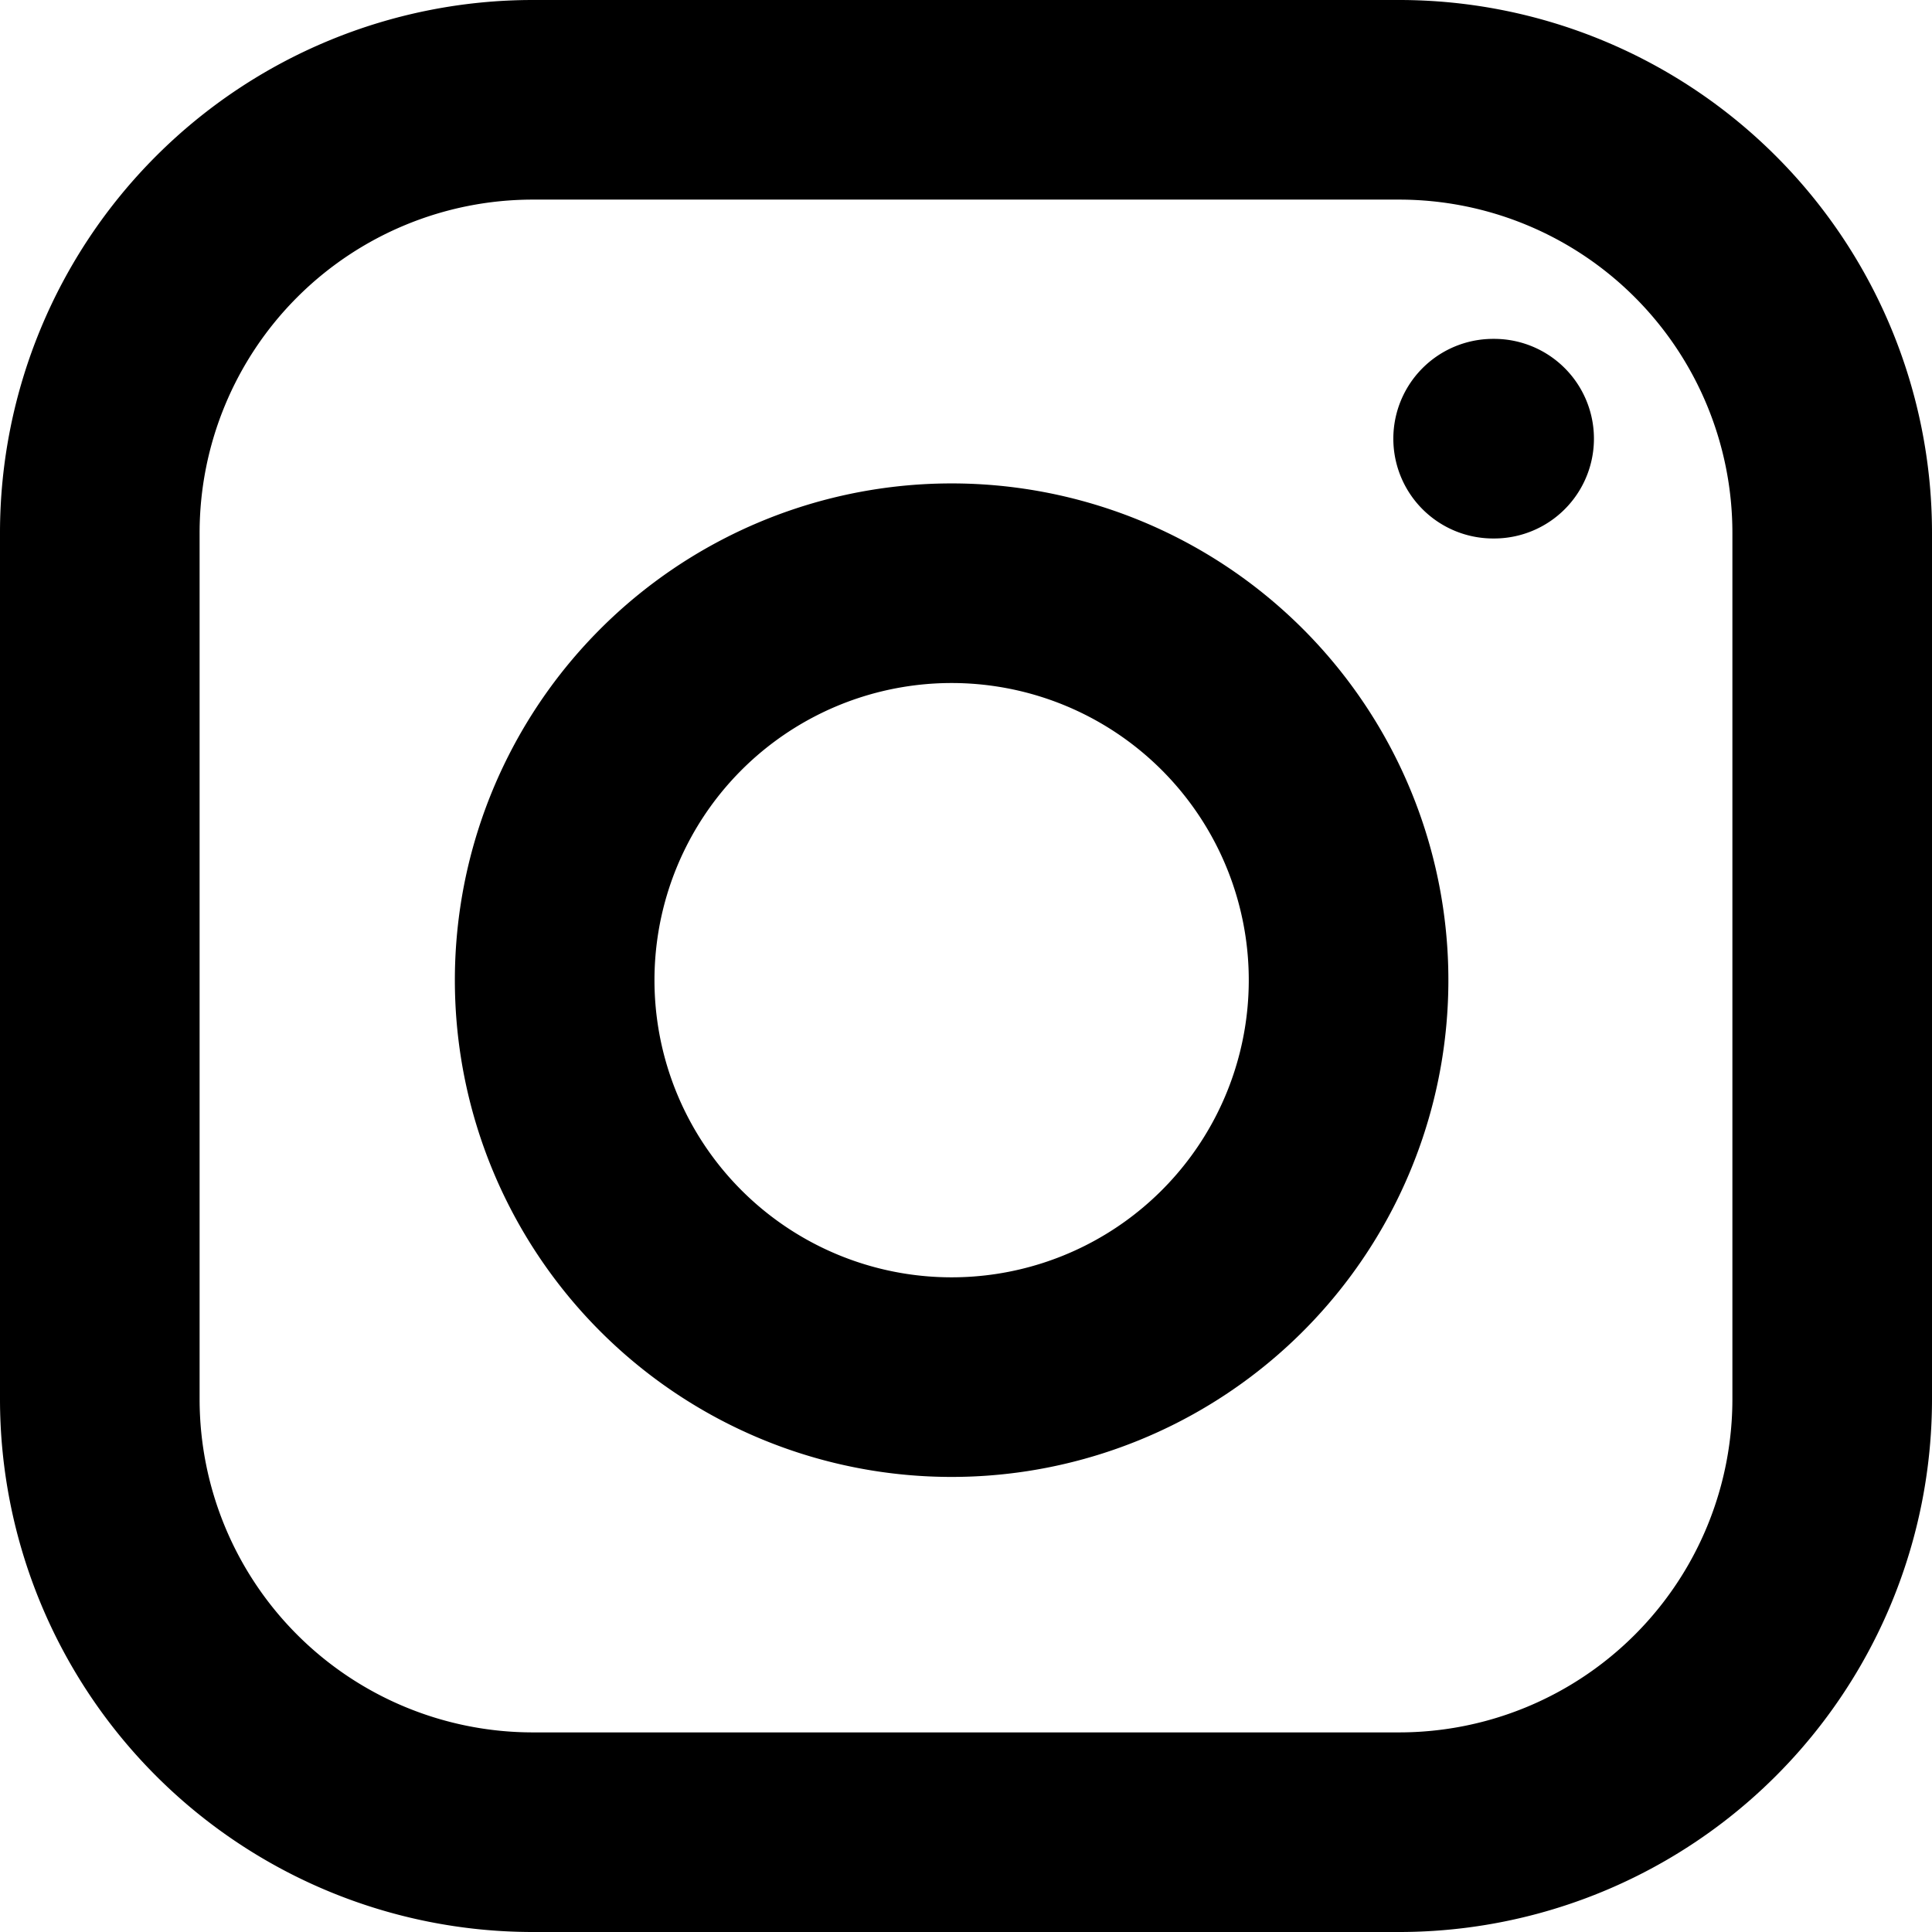
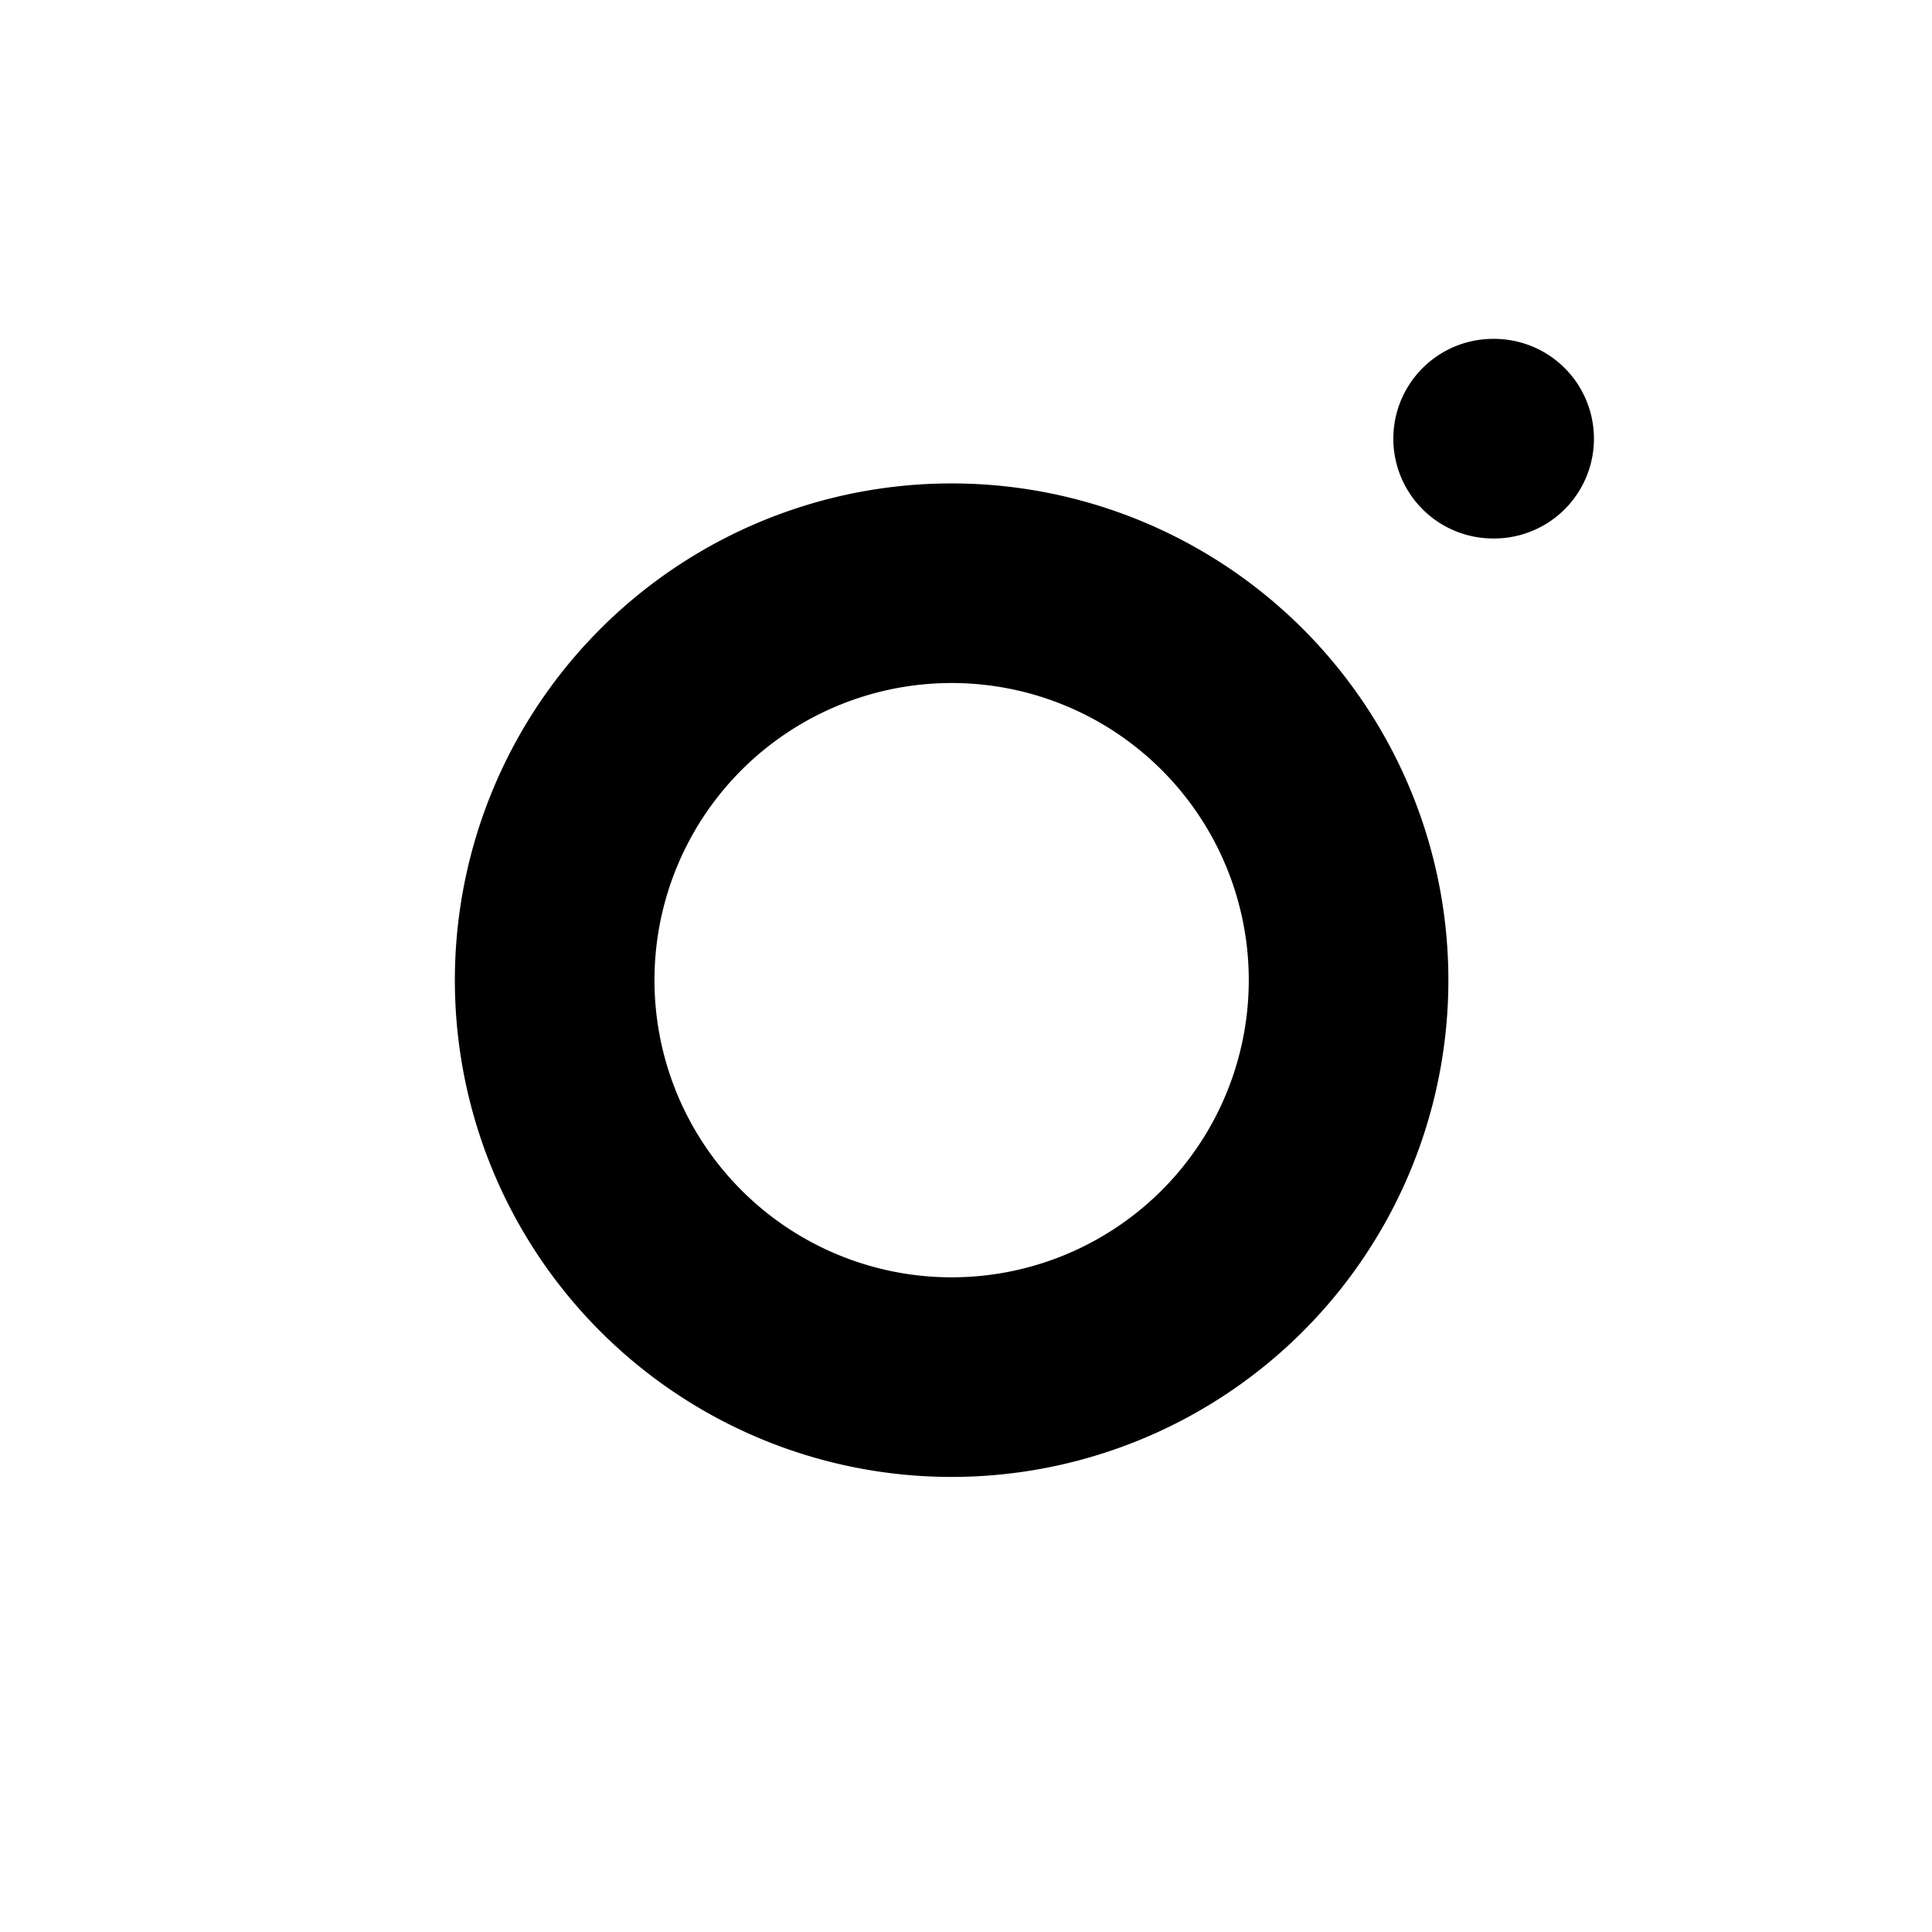
<svg xmlns="http://www.w3.org/2000/svg" width="29.037" height="29.037" viewBox="0 0 29.037 29.037">
  <g id="Icon-instagram" transform="translate(1.5 1.5)">
-     <path id="Tracé_180" data-name="Tracé 180" d="M9.509,3H22.528a6.509,6.509,0,0,1,6.509,6.509V22.528a6.509,6.509,0,0,1-6.509,6.509H9.509A6.509,6.509,0,0,1,3,22.528V9.509A6.509,6.509,0,0,1,9.509,3Z" transform="translate(-3 -3)" fill="none" stroke="#000" stroke-linecap="round" stroke-linejoin="round" stroke-width="3" />
    <path id="Tracé_181" data-name="Tracé 181" d="M23.933,17.014a5.966,5.966,0,1,1-5.027-5.027,5.966,5.966,0,0,1,5.027,5.027ZM26.17,9.75h.015" transform="translate(-5.229 -4.657)" fill="none" stroke="#000" stroke-linecap="round" stroke-linejoin="round" stroke-width="3" />
  </g>
</svg>